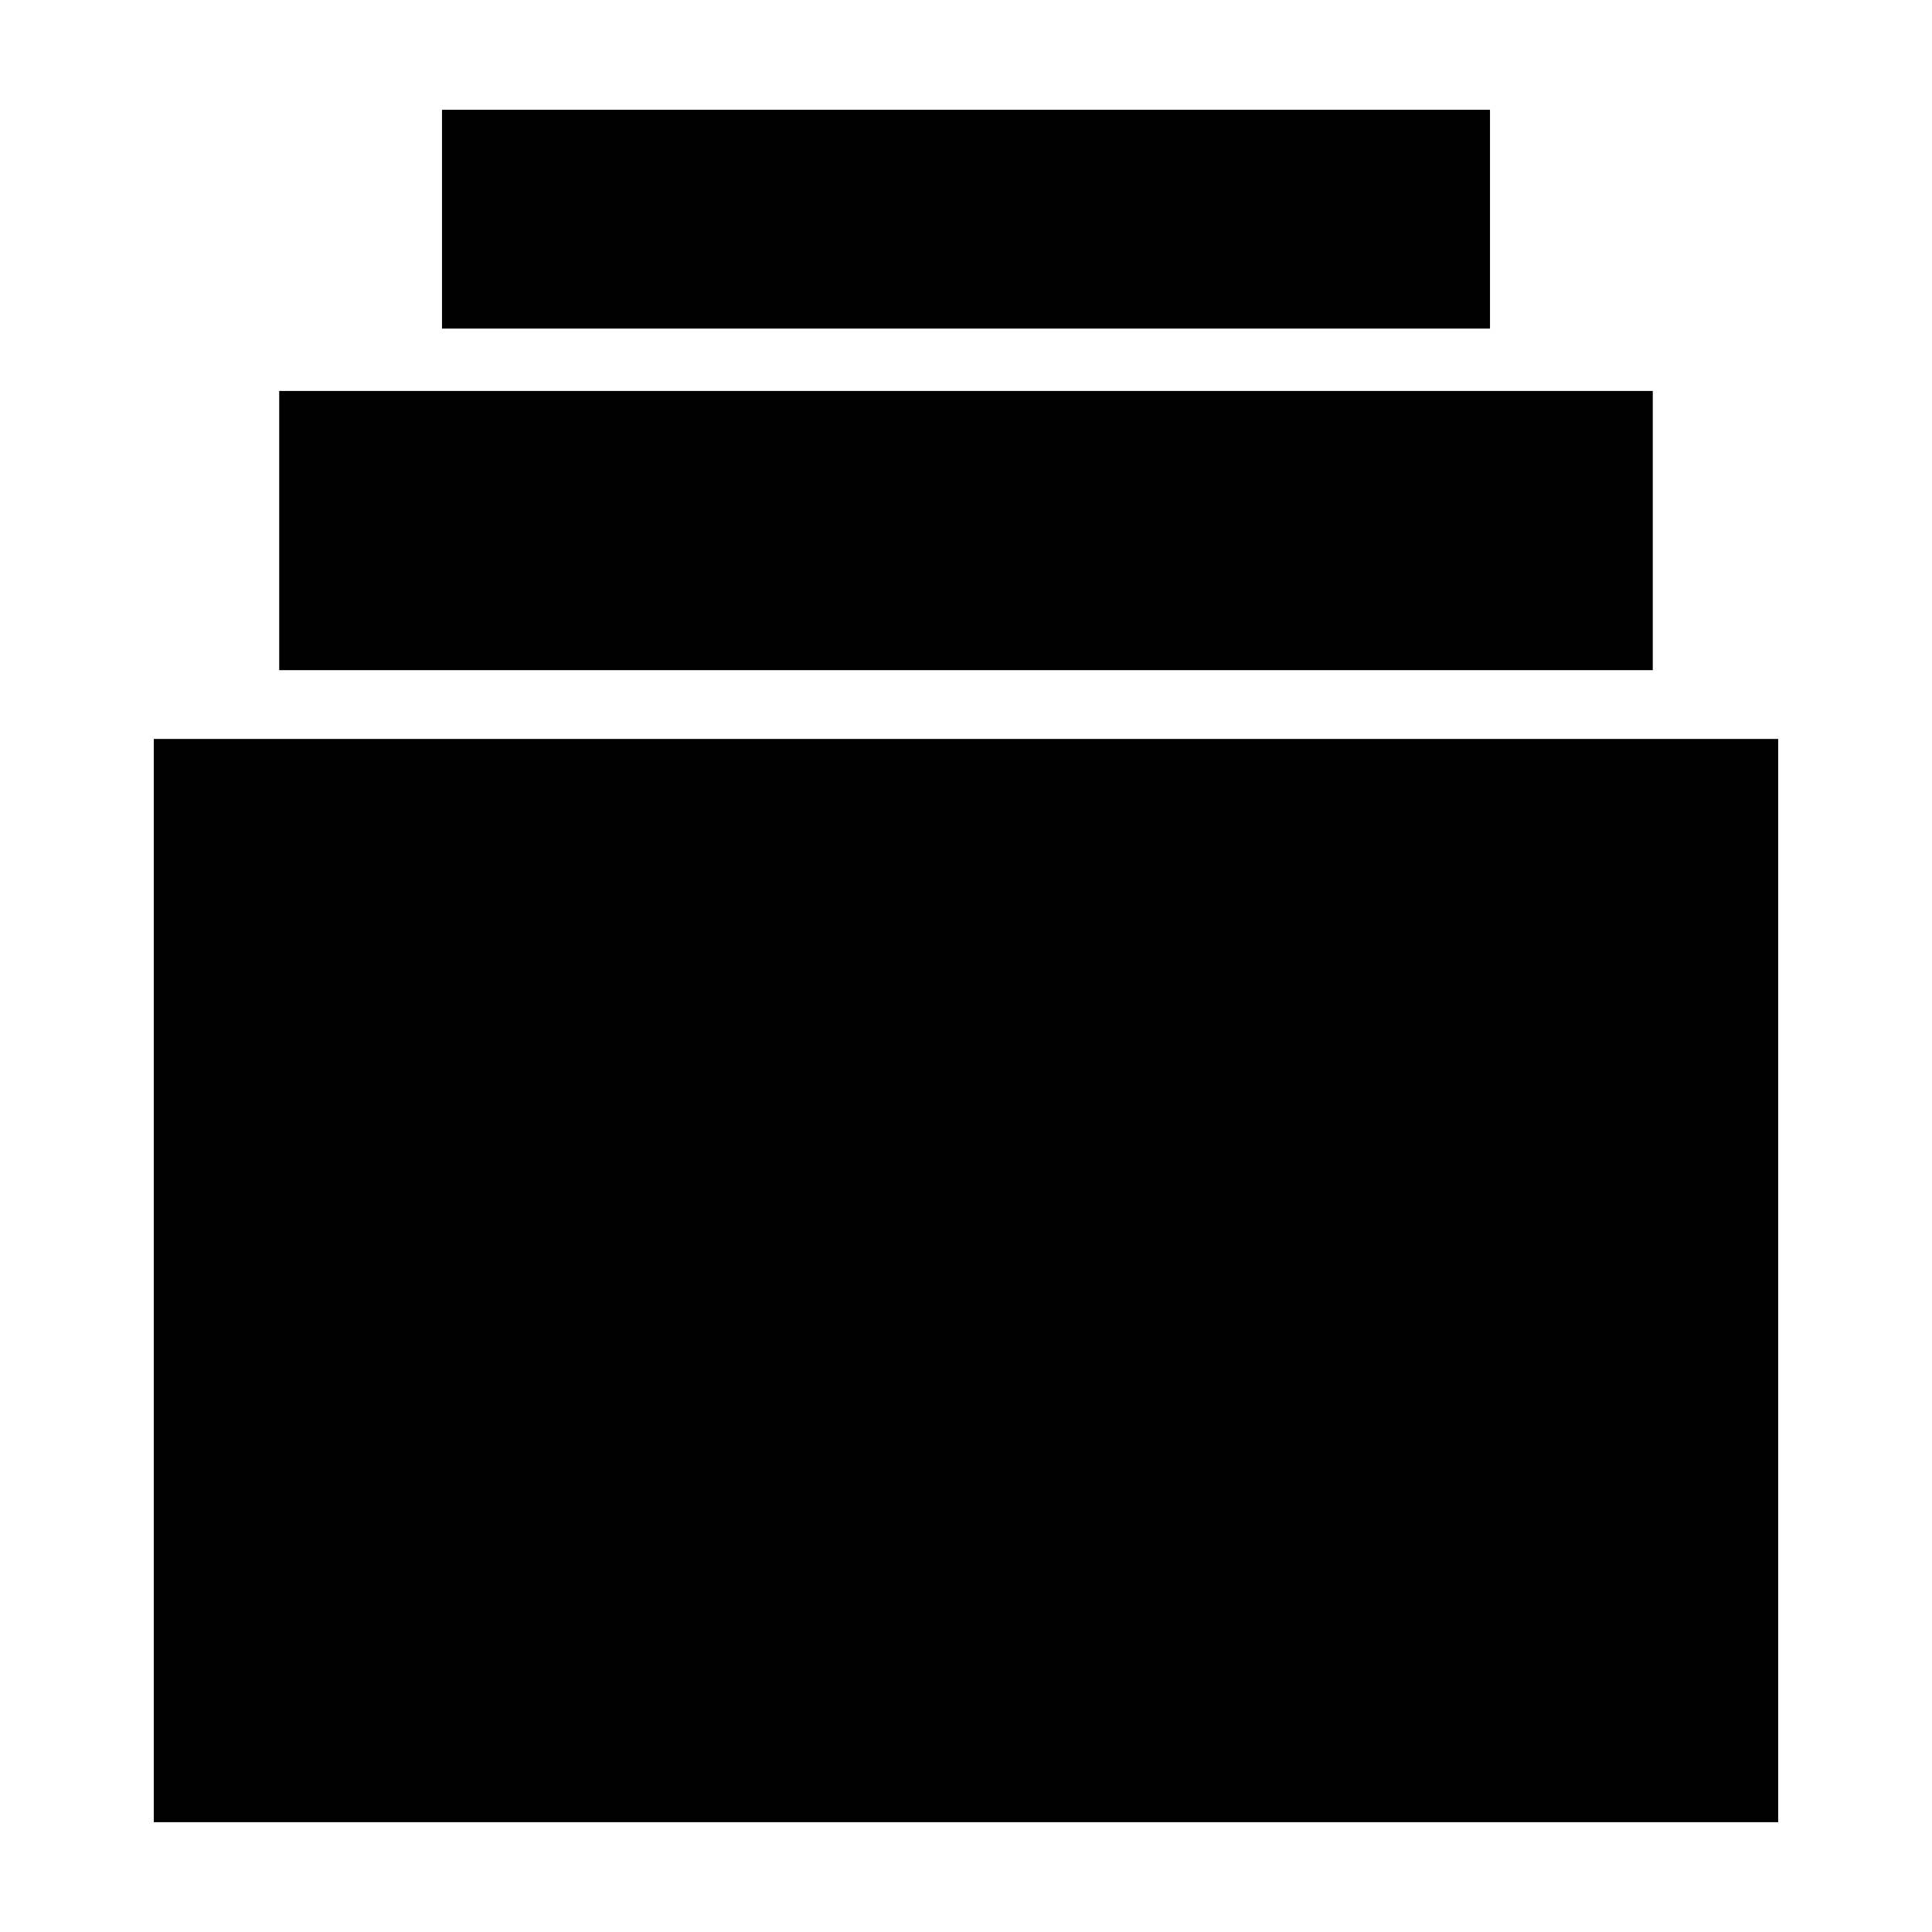
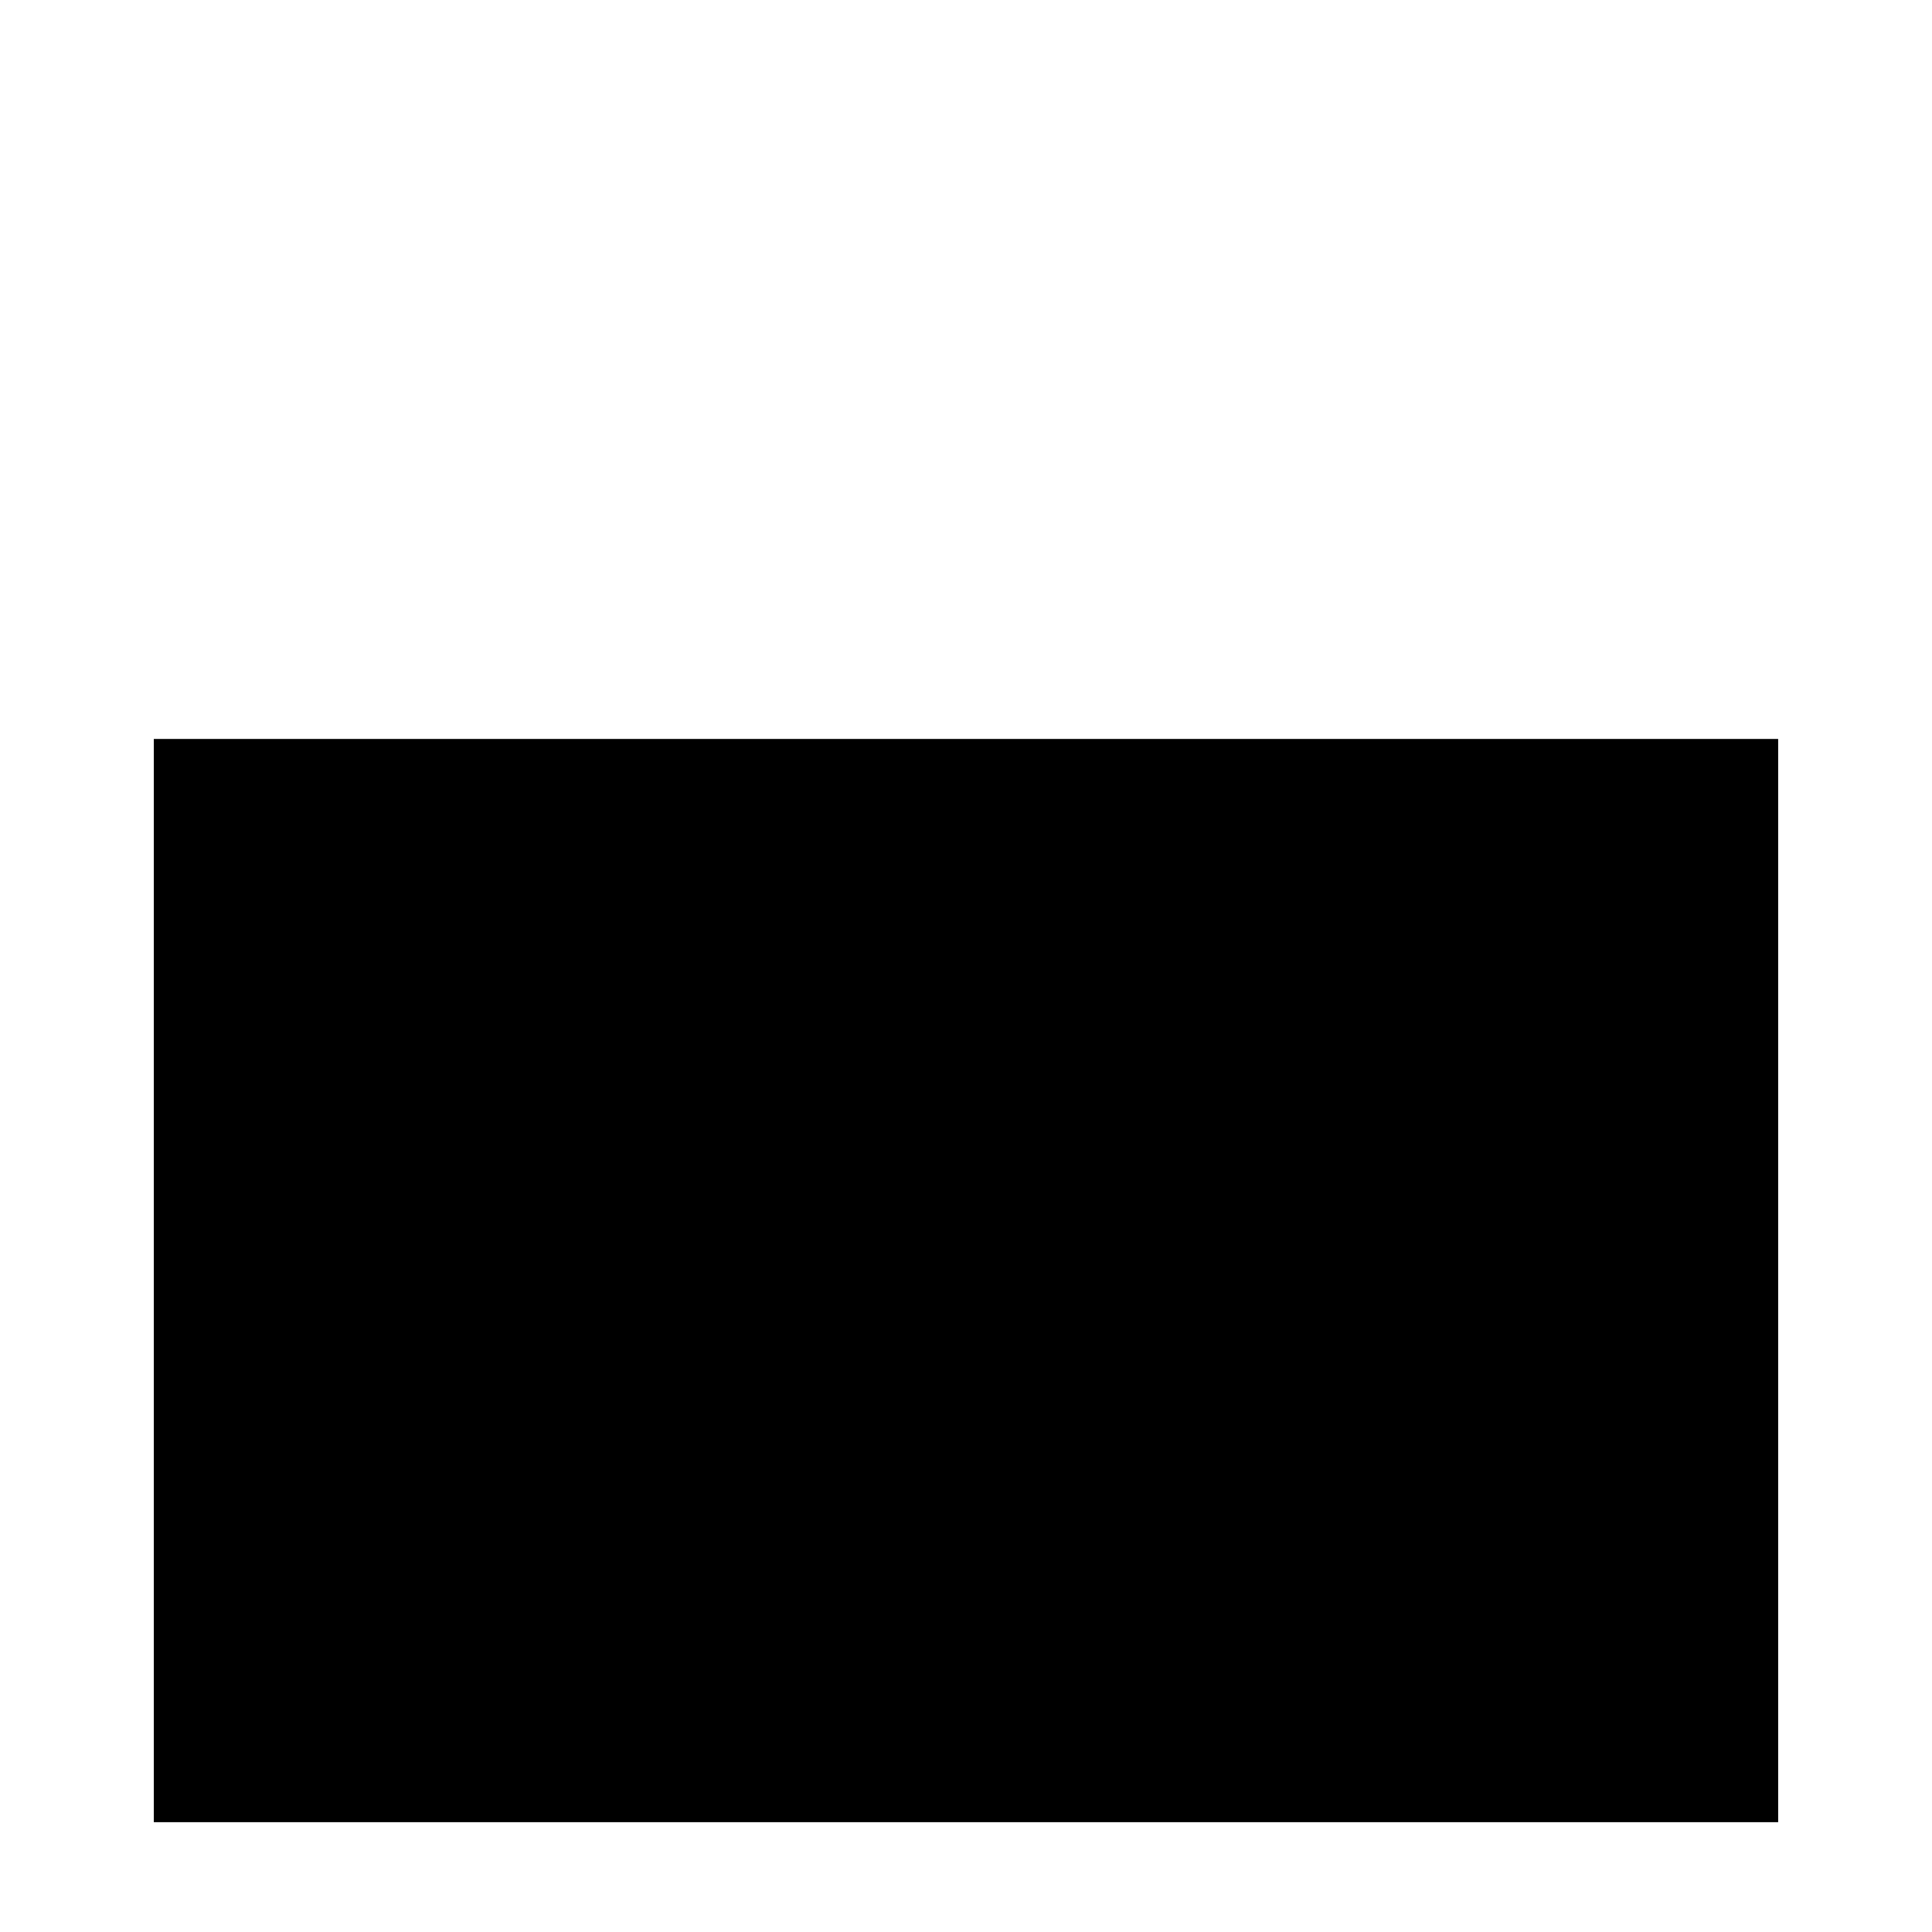
<svg xmlns="http://www.w3.org/2000/svg" version="1.1" id="Layer_1" x="0px" y="0px" width="64px" height="64px" viewBox="0 0 64 64" enable-background="new 0 0 64 64" xml:space="preserve">
  <g>
    <g>
      <path d="M5.095,24.479v35.883h53.809V24.479H5.095z" />
    </g>
    <g>
-       <polygon points="53.209,22.2 54.75,22.2 54.75,12.951 9.249,12.951 9.249,22.2 10.789,22.2   " />
-     </g>
+       </g>
    <g>
-       <polygon points="47.948,10.885 49.358,10.885 49.358,3.637 14.642,3.637 14.642,10.885 16.049,10.885   " />
-     </g>
+       </g>
  </g>
</svg>